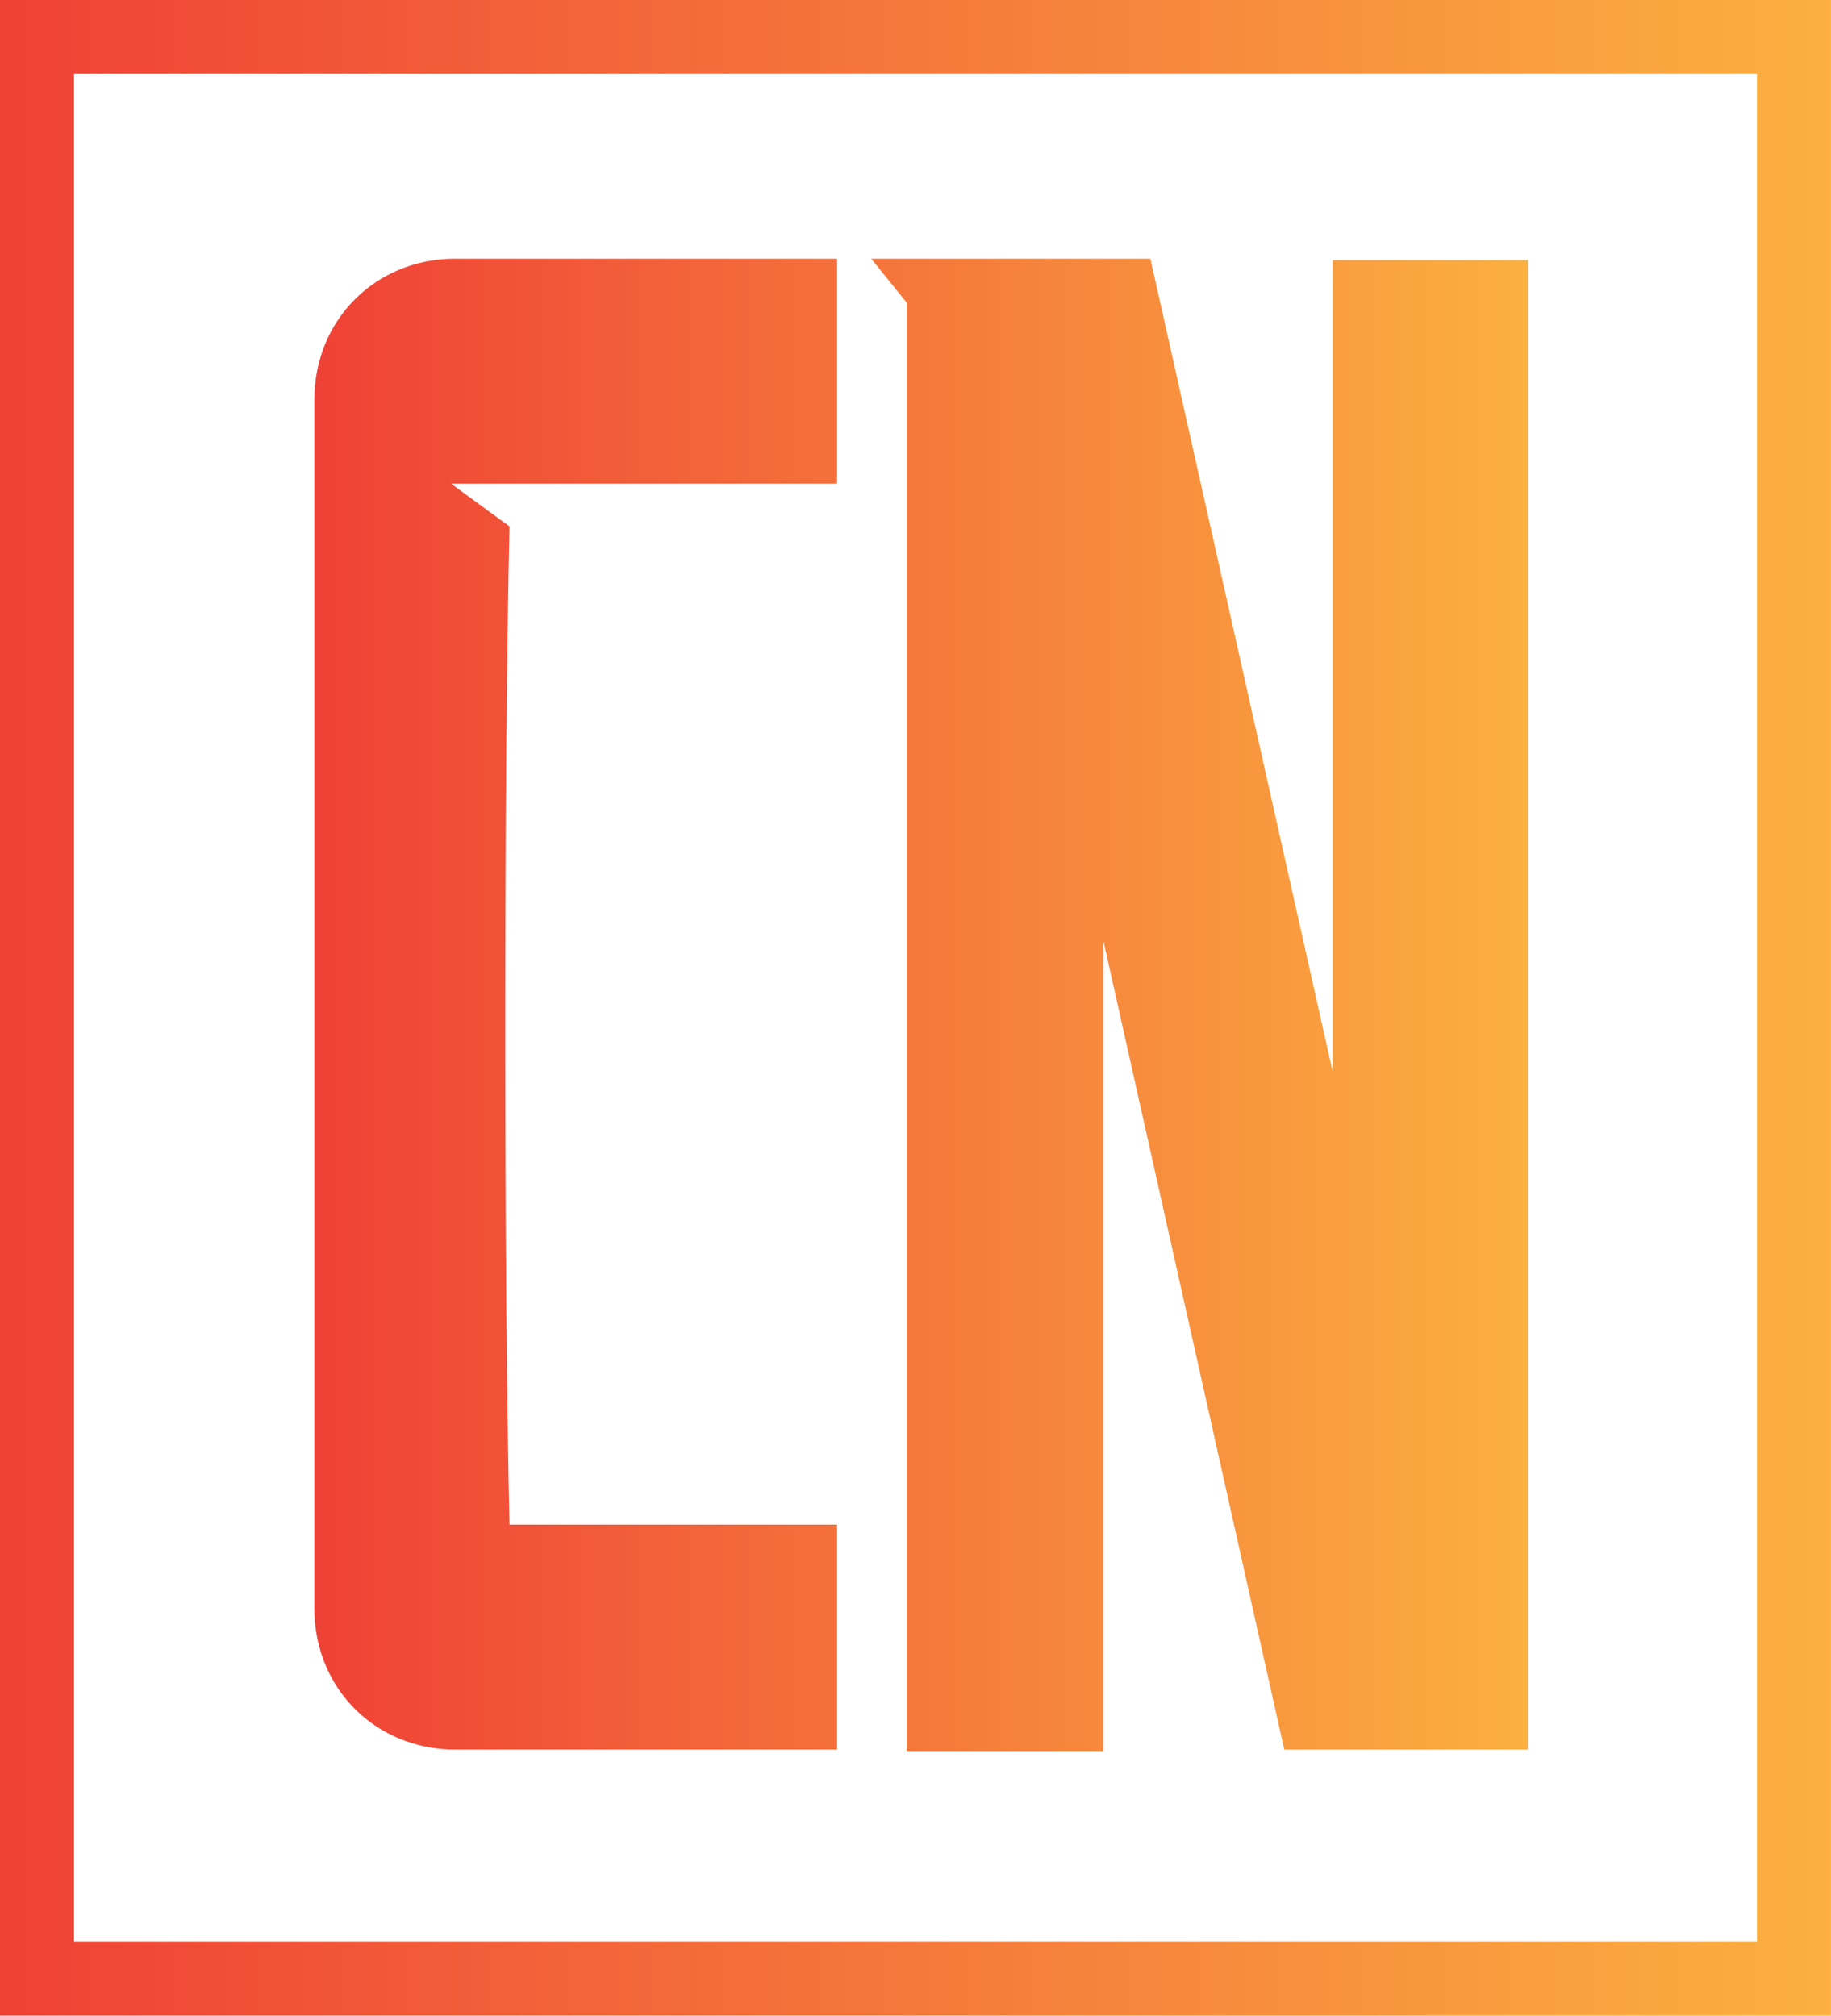
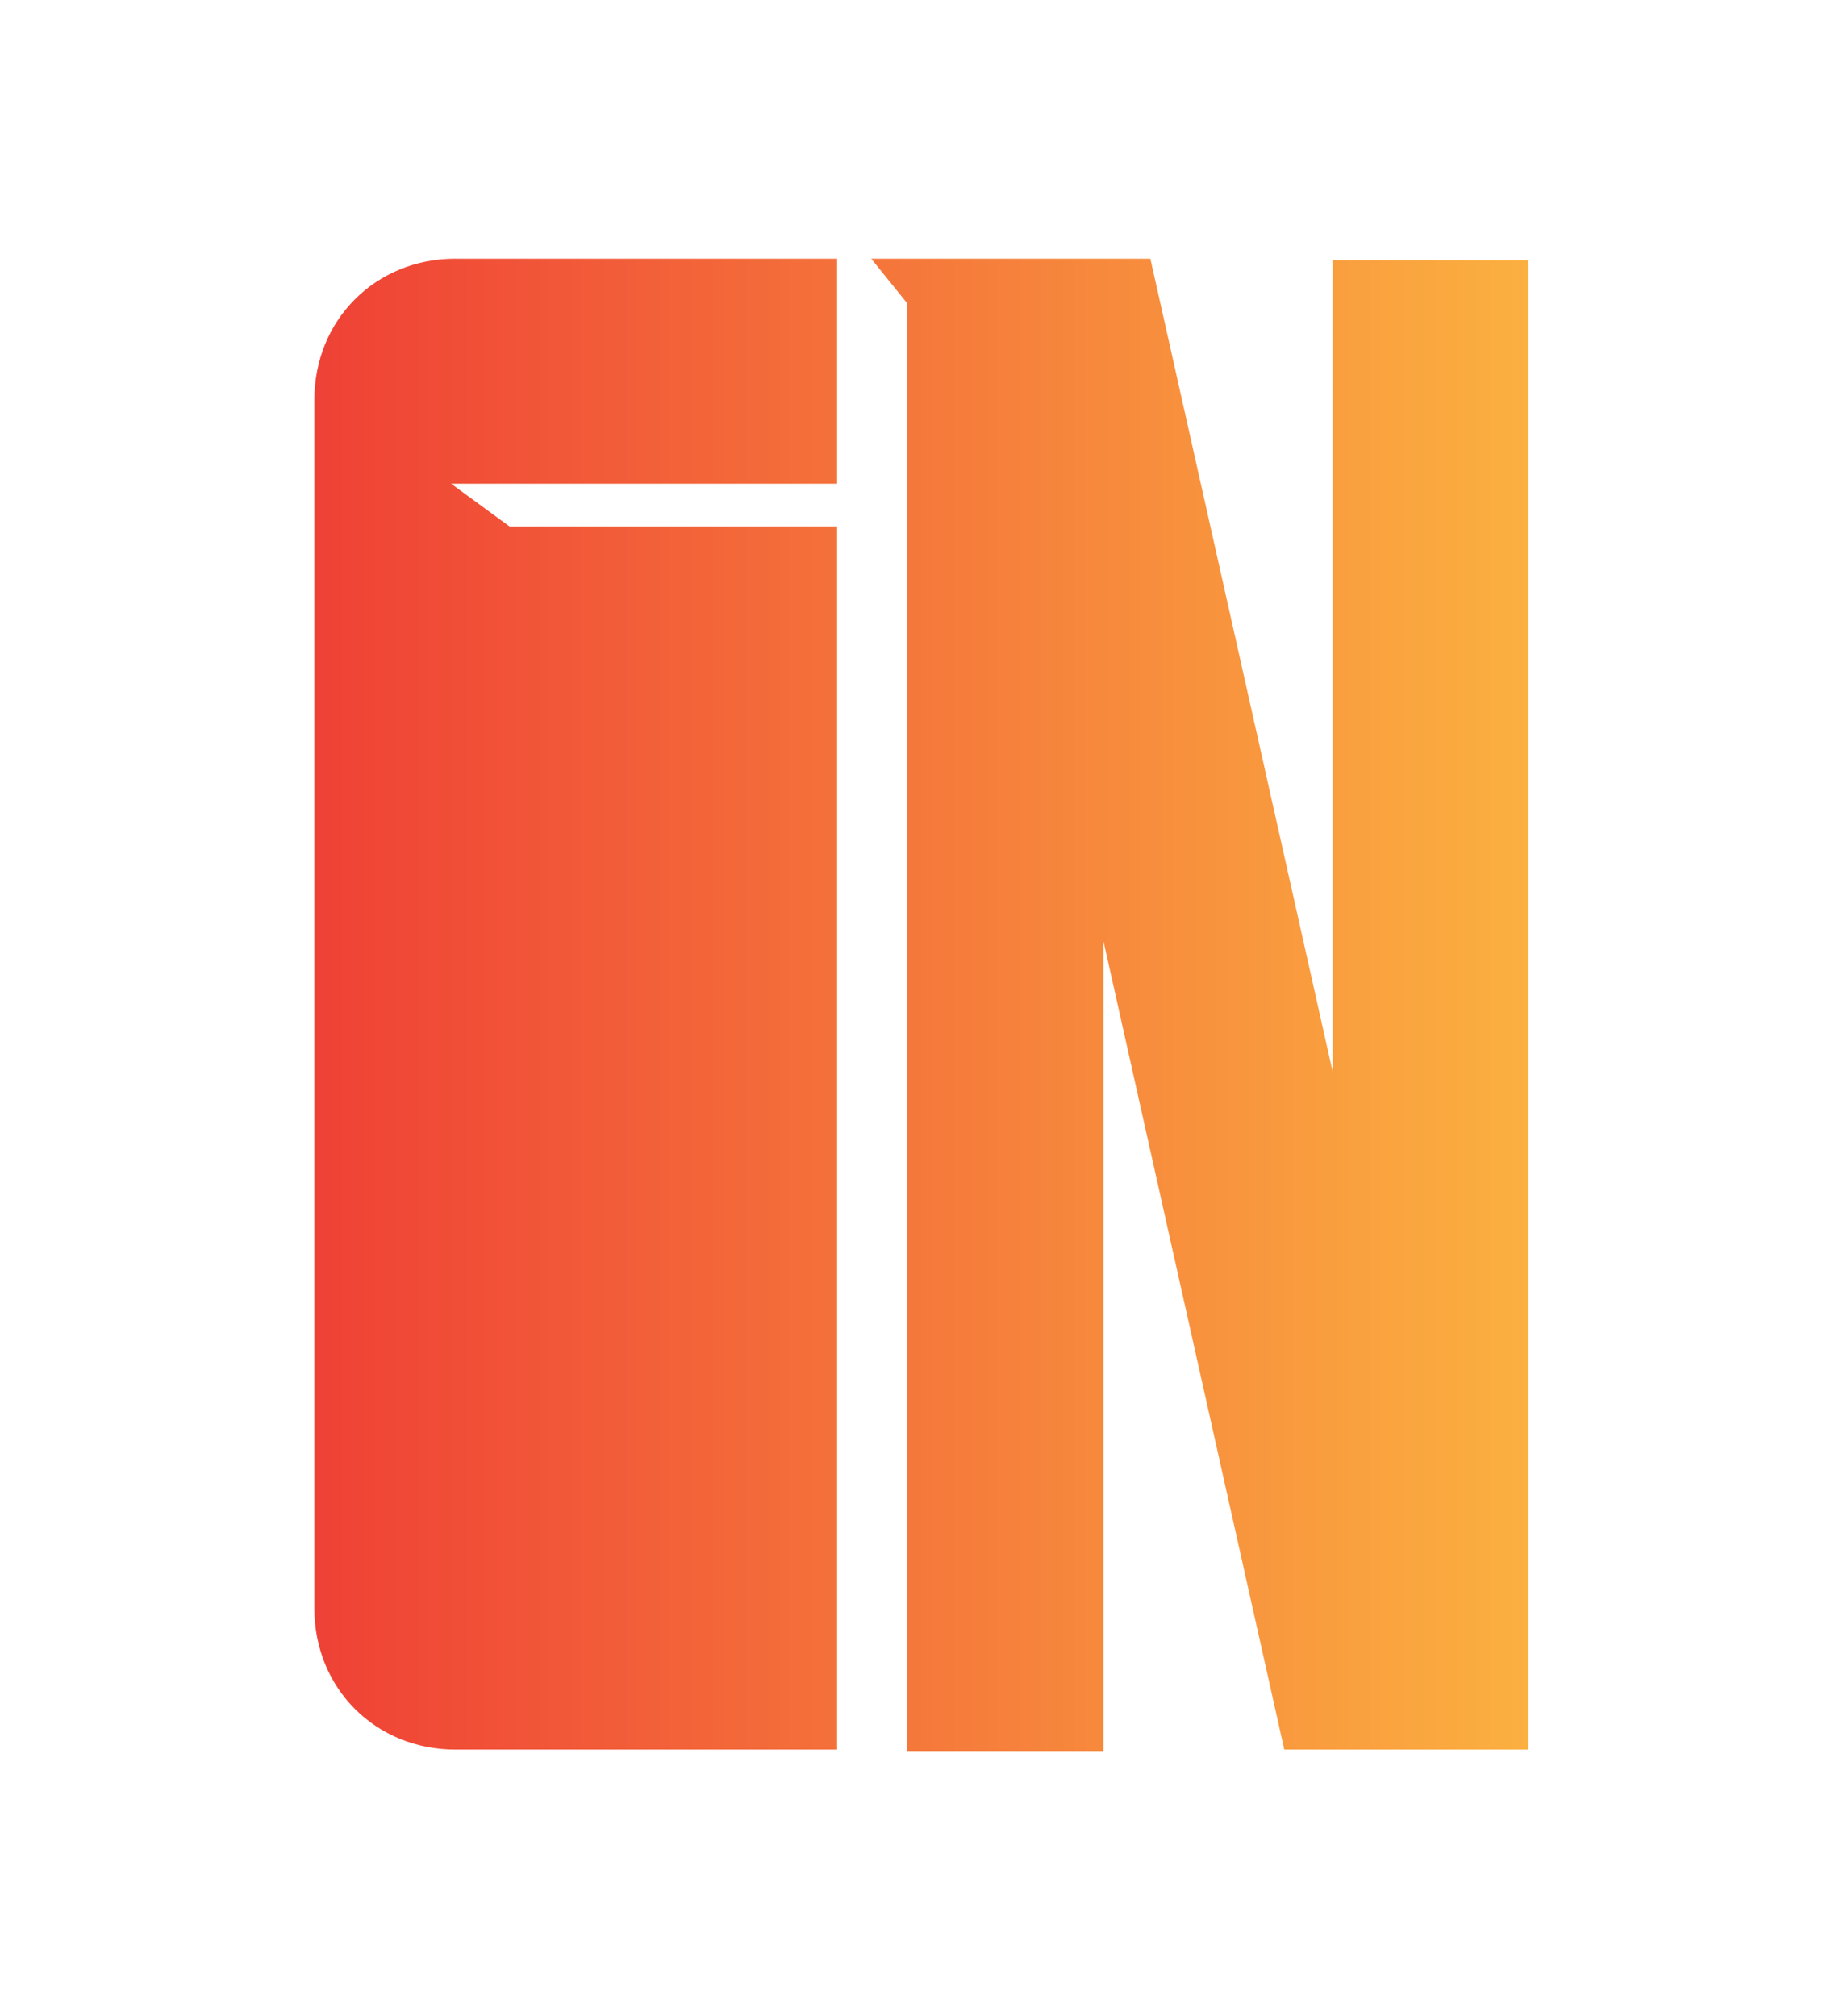
<svg xmlns="http://www.w3.org/2000/svg" xmlns:ns1="http://sodipodi.sourceforge.net/DTD/sodipodi-0.dtd" xmlns:ns2="http://www.inkscape.org/namespaces/inkscape" xmlns:xlink="http://www.w3.org/1999/xlink" version="1.1" width="736.288" height="810.66" viewBox="0 0 736.288 810.66" id="svg4" ns1:docname="noBgColor (2).svg" ns2:version="1.4.2 (ebf0e940, 2025-05-08)">
  <defs id="defs4">
    <linearGradient ns2:collect="always" xlink:href="#SvgjsLinearGradient1015" id="linearGradient4" gradientTransform="scale(0.953,1.049)" x1="0" y1="0" x2="103.88" y2="0" gradientUnits="userSpaceOnUse" />
    <linearGradient ns2:collect="always" xlink:href="#SvgjsLinearGradient1015" id="linearGradient5" gradientTransform="scale(0.953,1.049)" x1="0" y1="0" x2="103.88" y2="0" gradientUnits="userSpaceOnUse" />
    <linearGradient ns2:collect="always" xlink:href="#SvgjsLinearGradient1018" id="linearGradient6" gradientTransform="scale(0.902,1.109)" x1="1.779" y1="16.237" x2="39.678" y2="16.237" gradientUnits="userSpaceOnUse" />
    <linearGradient ns2:collect="always" xlink:href="#SvgjsLinearGradient1018" id="linearGradient7" gradientTransform="scale(0.902,1.109)" x1="1.779" y1="16.237" x2="39.678" y2="16.237" gradientUnits="userSpaceOnUse" />
  </defs>
  <ns1:namedview id="namedview4" pagecolor="#ffffff" bordercolor="#000000" borderopacity="0.25" ns2:showpageshadow="2" ns2:pageopacity="0.0" ns2:pagecheckerboard="0" ns2:deskcolor="#d1d1d1" ns2:zoom="0.26423227" ns2:cx="1498.6815" ns2:cy="1510.0351" ns2:window-width="3008" ns2:window-height="1639" ns2:window-x="0" ns2:window-y="25" ns2:window-maximized="1" ns2:current-layer="g4" />
  <g transform="scale(7.437)" id="g4">
    <defs id="SvgjsDefs1001">
      <linearGradient id="SvgjsLinearGradient1015">
        <stop id="SvgjsStop1016" stop-color="#ef4136" offset="0" />
        <stop id="SvgjsStop1017" stop-color="#fbb040" offset="1" />
      </linearGradient>
      <linearGradient id="SvgjsLinearGradient1018">
        <stop id="SvgjsStop1019" stop-color="#ef4136" offset="0" />
        <stop id="SvgjsStop1020" stop-color="#fbb040" offset="1" />
      </linearGradient>
    </defs>
    <g id="SvgjsG1007" featureKey="symbolContainer" fill="url(#SvgjsLinearGradient1015)" style="fill:url(#linearGradient5)">
-       <path fill-rule="nonzero" d="M 0,0 H 99 V 109 H 0 v 0 z M 4,4 V 105 H 95 V 4 Z" id="path1" style="fill:url(#linearGradient4)" />
-     </g>
+       </g>
    <g id="SvgjsG1008" featureKey="monogramFeature-0" transform="matrix(1.92,0,0,1.92,13.919,-20.584)" fill="url(#SvgjsLinearGradient1018)" style="fill:url(#linearGradient7)">
-       <path d="m 5.575,18.008 h 10.749 v 6.337 H 5.455 l 1.644,1.203 c -0.16,7.059 -0.16,21.096 0,28.115 h 9.225 V 60 H 5.575 C 3.329,60 1.604,58.275 1.604,56.029 v -34.051 c 0,-2.246 1.725,-3.971 3.971,-3.971 z m 11.711,0 h 7.861 l 5.134,22.901 V 18.048 h 5.495 V 60 h -6.858 l -5.094,-22.781 V 60.04 h -5.535 V 19.251 Z" id="path2" style="fill:url(#linearGradient6)" />
+       <path d="m 5.575,18.008 h 10.749 v 6.337 H 5.455 l 1.644,1.203 h 9.225 V 60 H 5.575 C 3.329,60 1.604,58.275 1.604,56.029 v -34.051 c 0,-2.246 1.725,-3.971 3.971,-3.971 z m 11.711,0 h 7.861 l 5.134,22.901 V 18.048 h 5.495 V 60 h -6.858 l -5.094,-22.781 V 60.04 h -5.535 V 19.251 Z" id="path2" style="fill:url(#linearGradient6)" />
    </g>
  </g>
</svg>